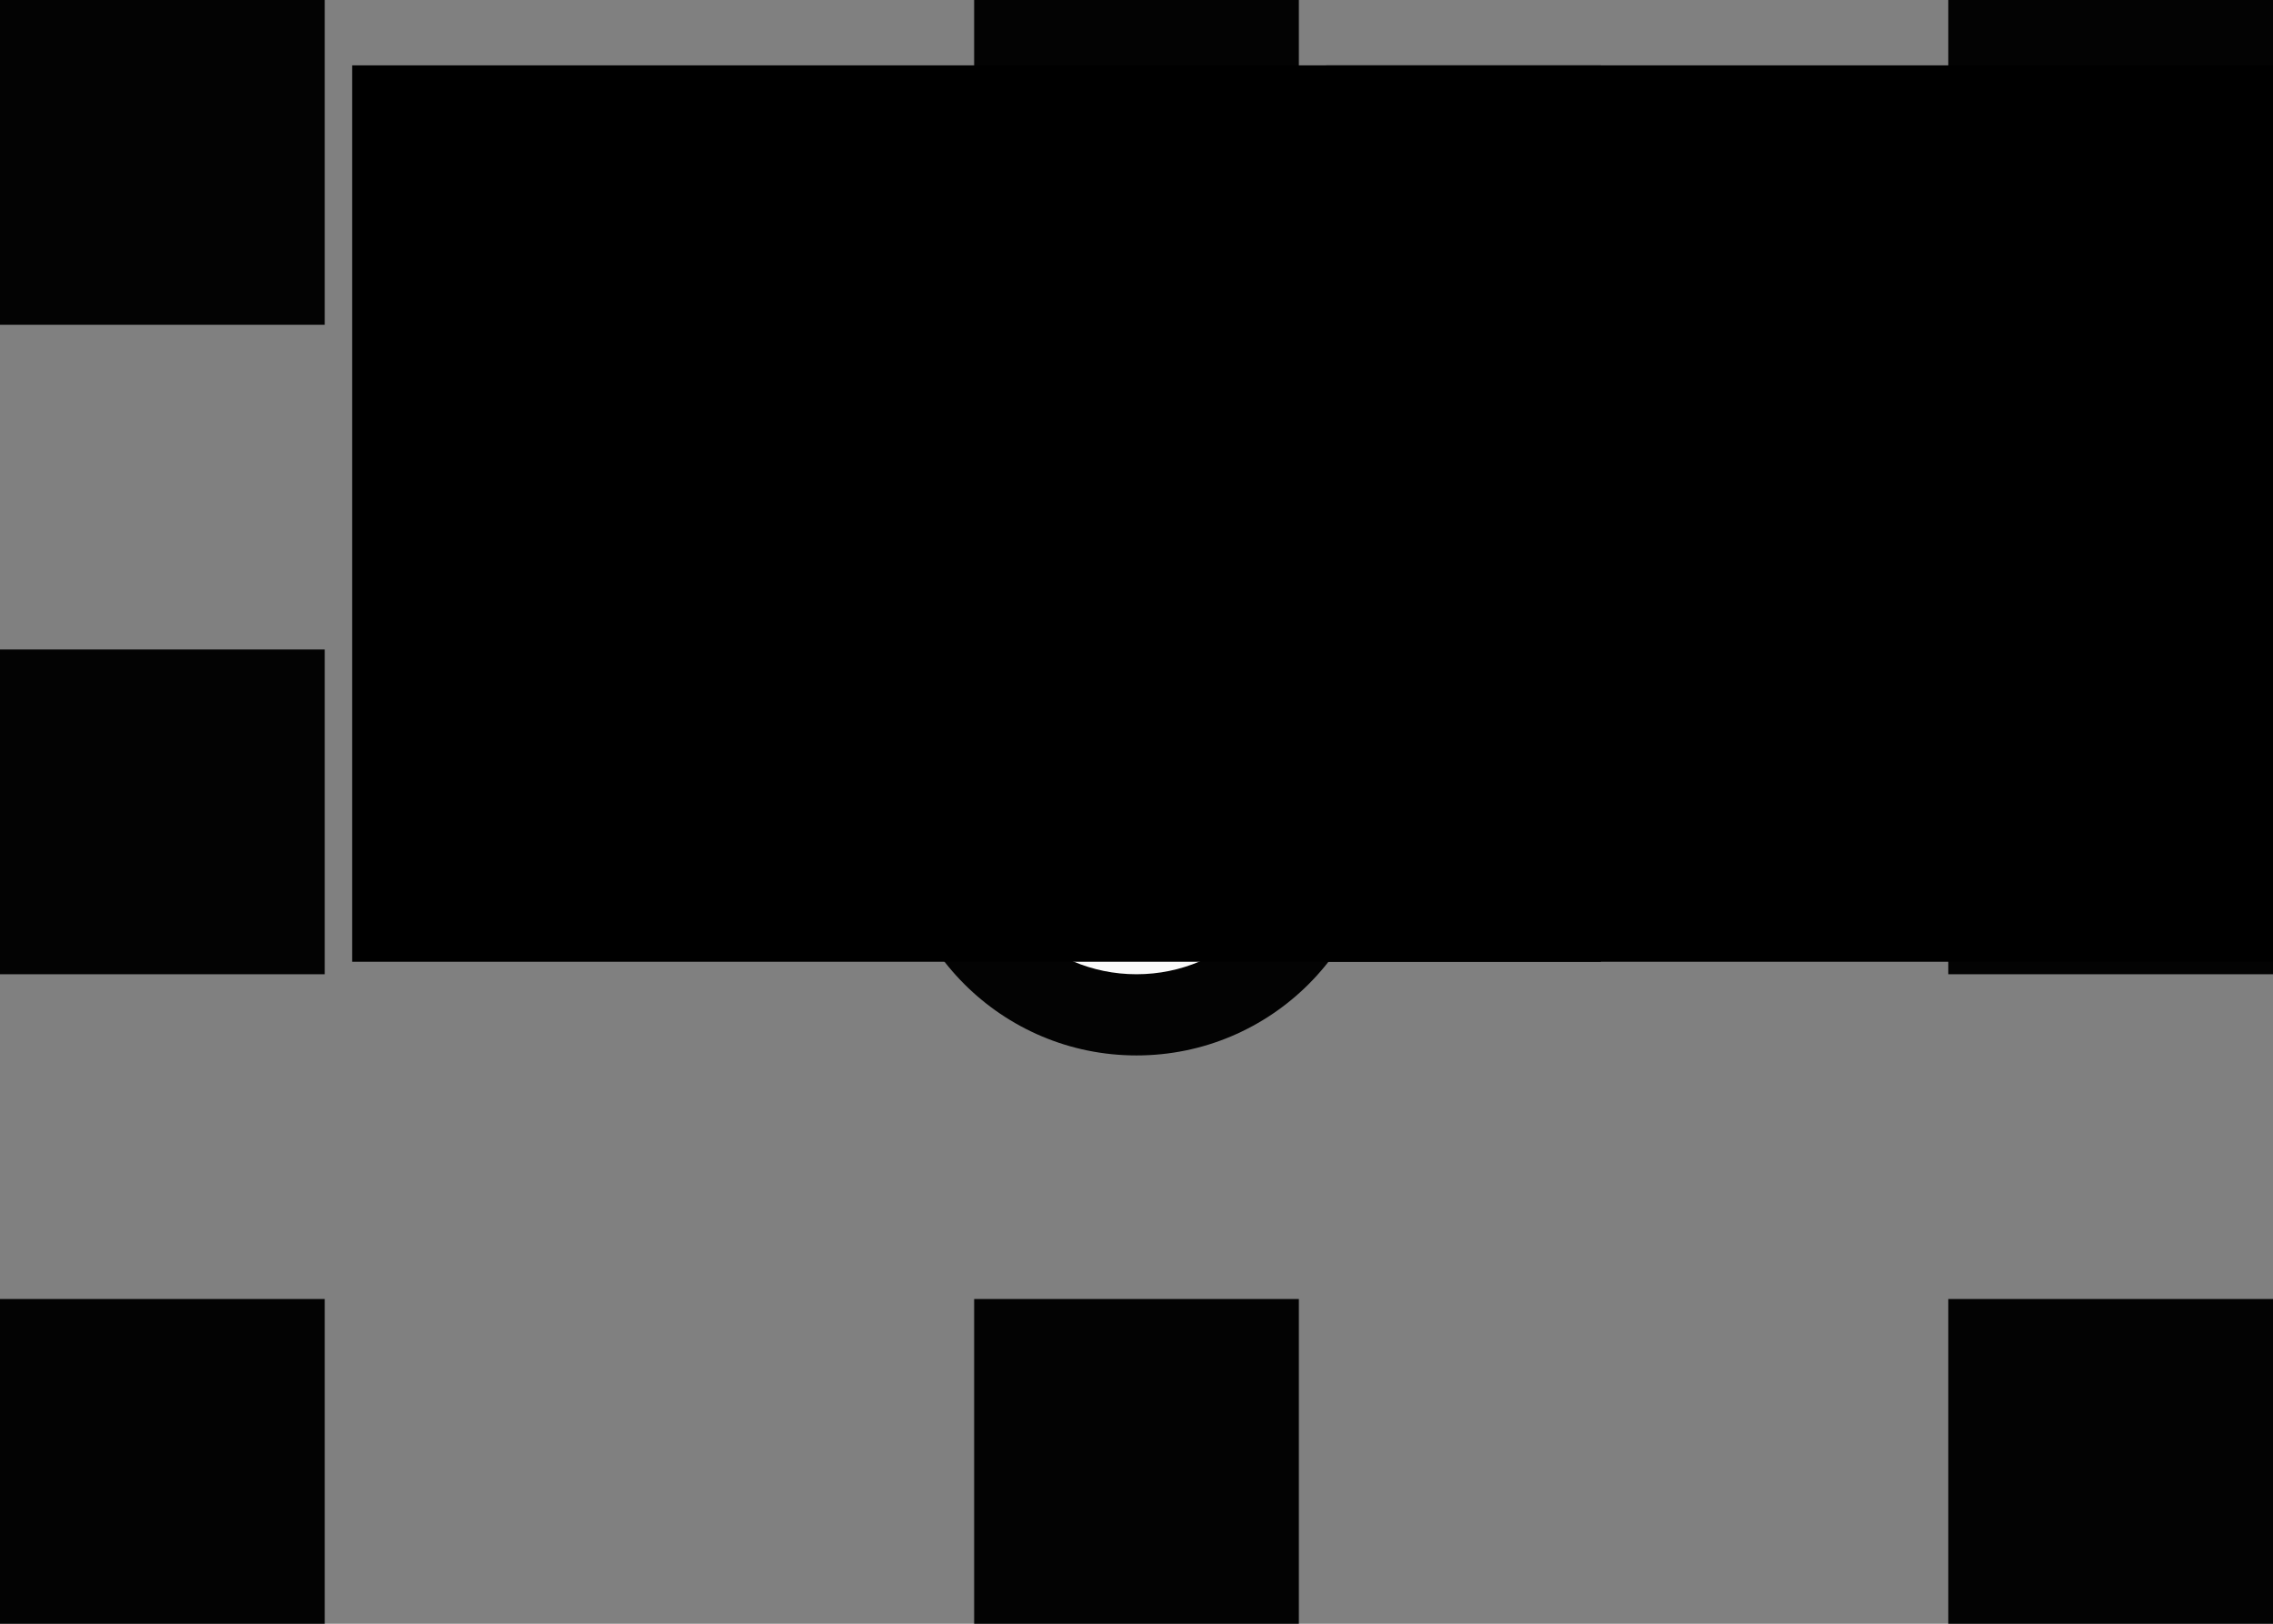
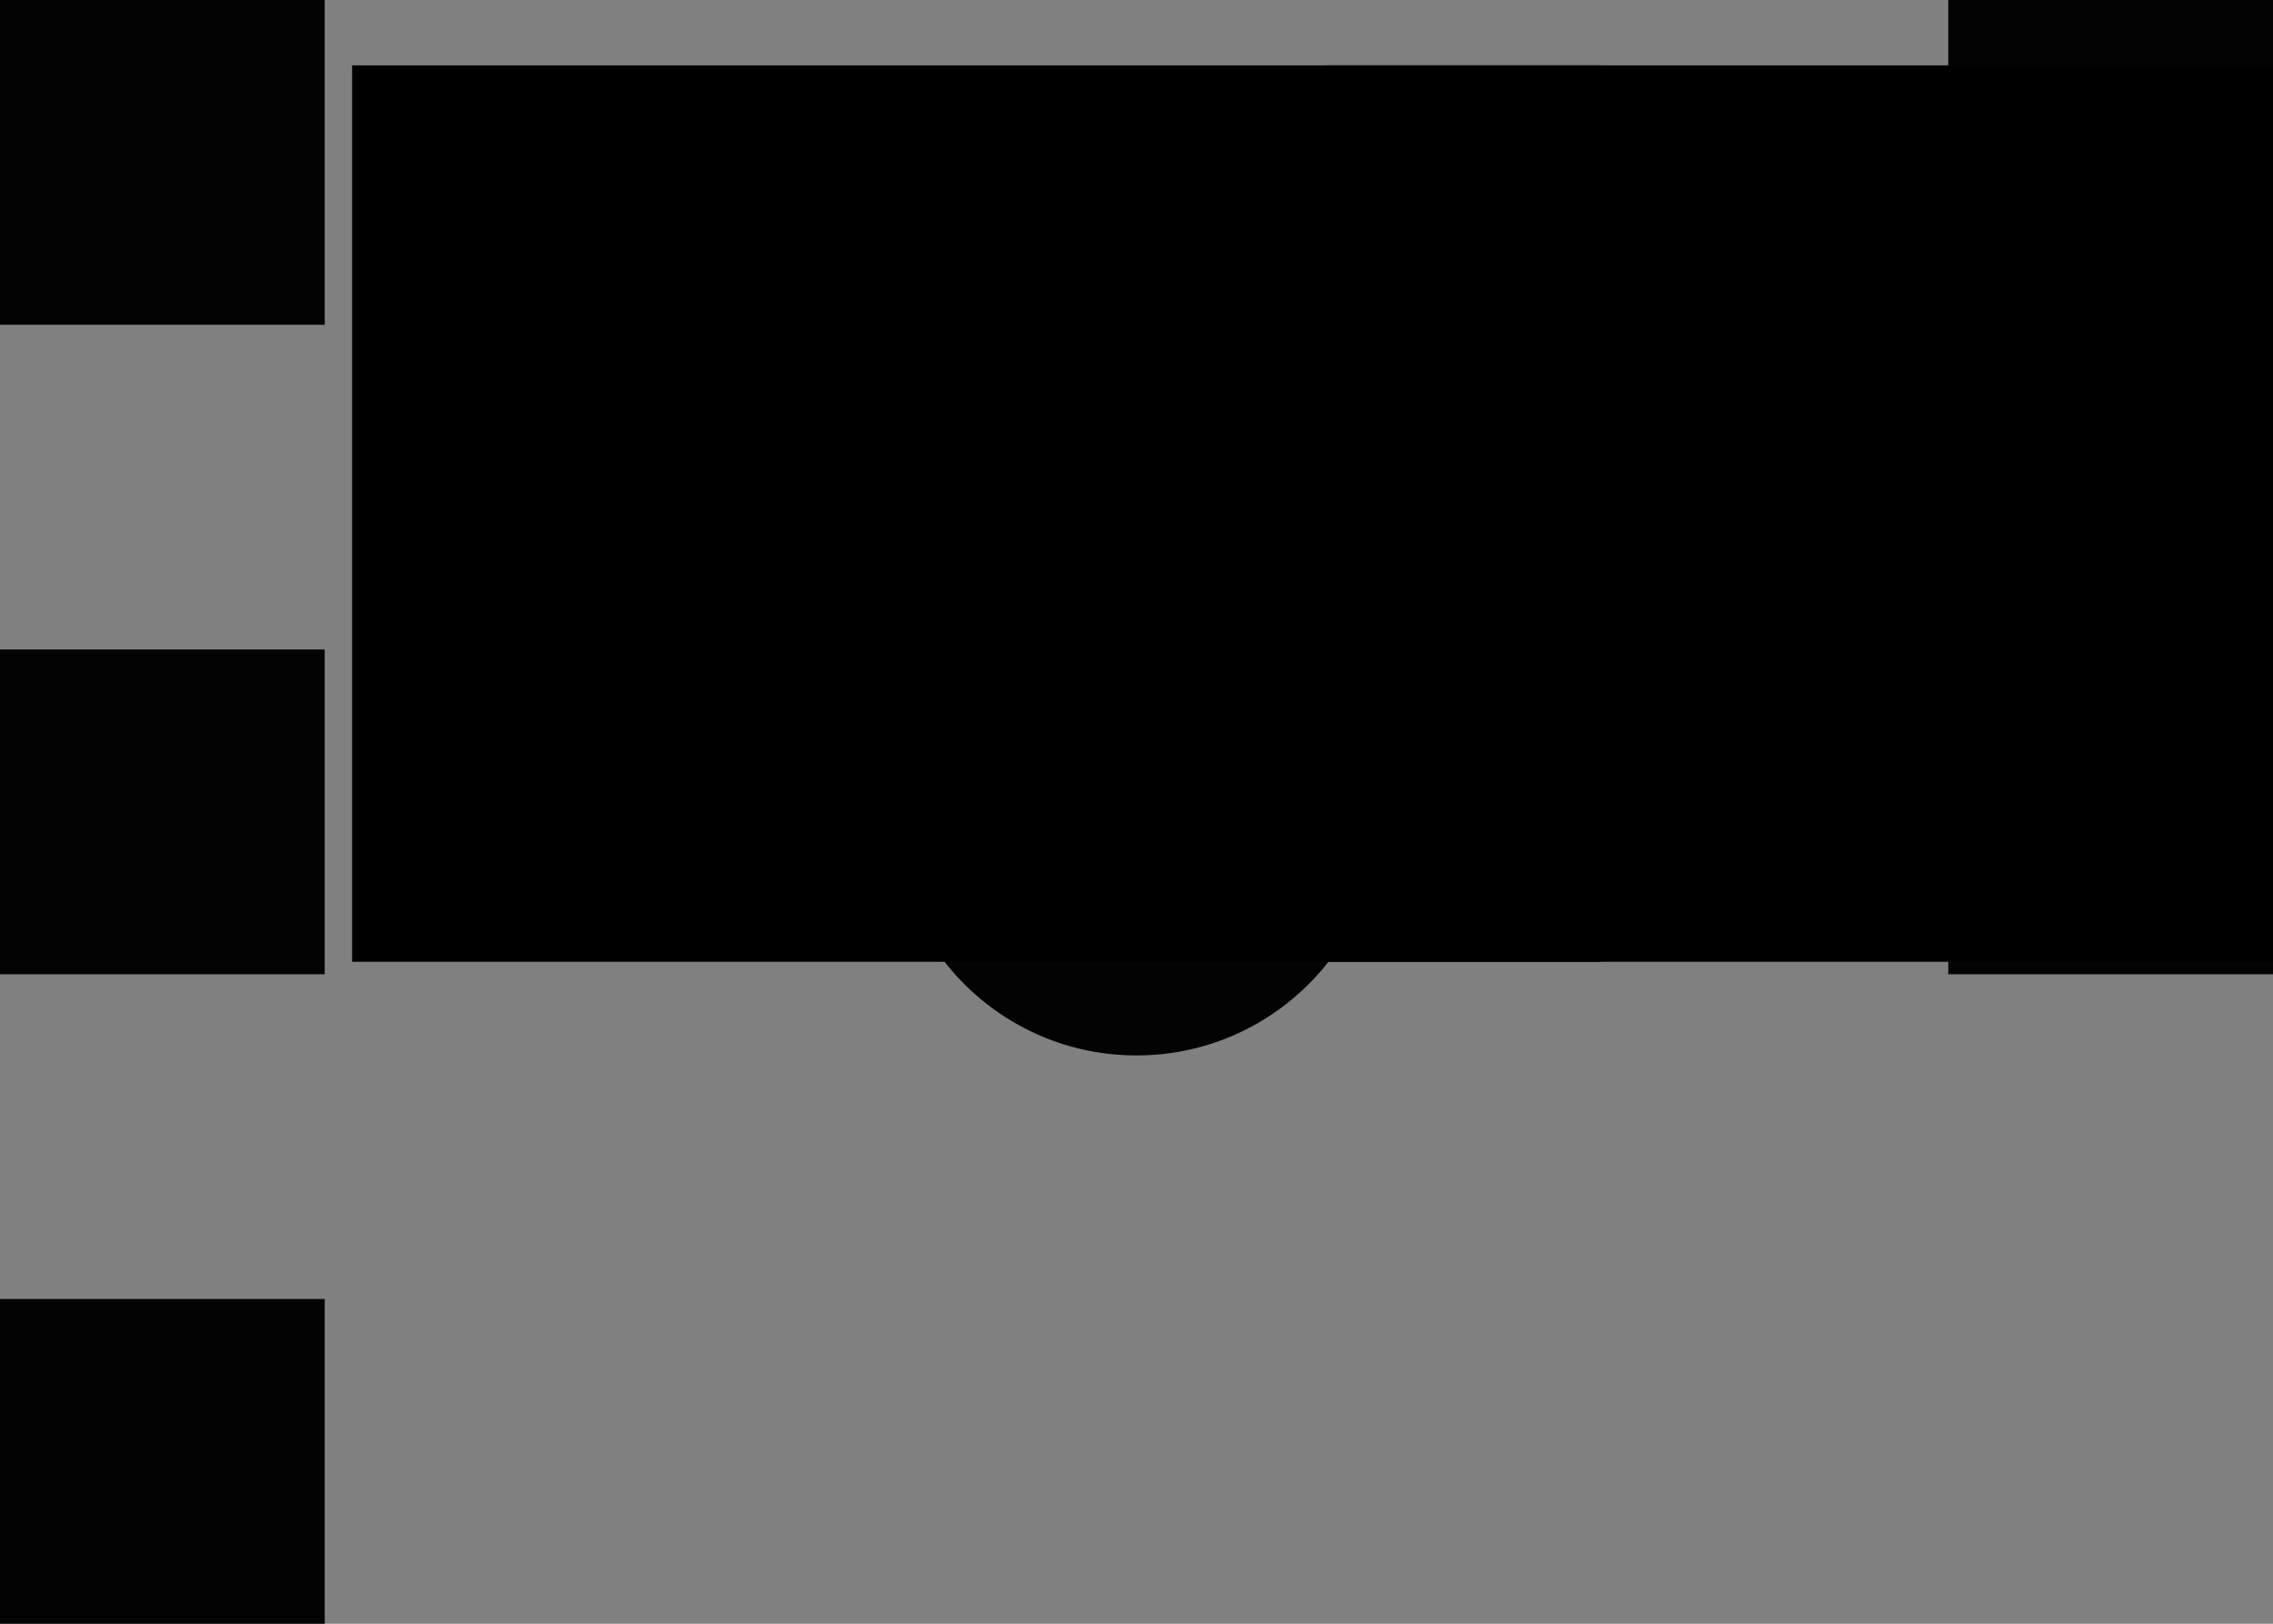
<svg xmlns="http://www.w3.org/2000/svg" xmlns:ns1="http://www.inkscape.org/namespaces/inkscape" xmlns:ns2="http://sodipodi.sourceforge.net/DTD/sodipodi-0.dtd" width="70mm" height="50mm" viewBox="0 0 70 50" version="1.1" id="svg8" ns1:version="0.92.2 (5c3e80d, 2017-08-06)" ns2:docname="test.svg" ns1:export-filename="/home/user/toys/gerbimg/test.svg.png" ns1:export-xdpi="290.29001" ns1:export-ydpi="290.29001">
  <rect x="0" y="0" width="70" height="50" fill="#808080" stroke="none" />
  <defs id="defs2" />
  <ns2:namedview id="base" pagecolor="#ffffff" bordercolor="#666666" borderopacity="1.0" ns1:pageopacity="1" ns1:pageshadow="2" ns1:zoom="2.8284271" ns1:cx="139.16551" ns1:cy="85.907173" ns1:document-units="mm" ns1:current-layer="layer1" showgrid="false" ns1:window-width="1918" ns1:window-height="1026" ns1:window-x="1617" ns1:window-y="154" ns1:window-maximized="0" />
  <g ns1:label="Layer 1" ns1:groupmode="layer" id="layer1" transform="translate(0,-247)">
    <rect style="opacity:0.98;fill:#000000;fill-opacity:1;stroke:none;stroke-width:0.794" id="rect4504" width="10" height="10" x="0" y="247" />
    <rect style="opacity:0.98;fill:#000000;fill-opacity:1;stroke:none;stroke-width:0.794" id="rect4504-3" width="10" height="10" x="60" y="247" />
-     <rect style="opacity:0.98;fill:#000000;fill-opacity:1;stroke:none;stroke-width:0.794" id="rect4504-6" width="10" height="10" x="60" y="287" />
    <rect style="opacity:0.98;fill:#000000;fill-opacity:1;stroke:none;stroke-width:0.794" id="rect4504-7" width="10" height="10" x="0" y="287" />
    <rect style="opacity:0.98;fill:#000000;fill-opacity:1;stroke:none;stroke-width:0.794" id="rect4504-5" width="10" height="10" x="60" y="267" />
    <rect style="opacity:0.98;fill:#000000;fill-opacity:1;stroke:none;stroke-width:0.794" id="rect4504-35" width="10" height="10" x="0" y="267" />
-     <rect style="opacity:0.98;fill:#000000;fill-opacity:1;stroke:none;stroke-width:0.794" id="rect4504-62" width="10" height="10" x="30" y="247" />
-     <rect style="opacity:0.98;fill:#000000;fill-opacity:1;stroke:none;stroke-width:0.794" id="rect4504-9" width="10" height="10" x="30" y="287" />
    <circle style="opacity:0.98;fill:#000000;fill-opacity:1;stroke:none;stroke-width:0.794" id="path4563" cx="35" cy="272" r="7.5" />
-     <circle style="opacity:0.98;fill:#ffffff;fill-opacity:1;stroke:none;stroke-width:0.794" id="path4563-1" cx="35" cy="272" r="5" />
-     <circle style="opacity:0.98;fill:#000000;fill-opacity:1;stroke:none;stroke-width:0.794" id="path4563-2" cx="35" cy="272" r="2.5" />
    <flowRoot xml:space="preserve" id="flowRoot4586" style="font-style:normal;font-variant:normal;font-weight:bold;font-stretch:normal;font-size:15px;line-height:125%;font-family:sans-serif;-inkscape-font-specification:'sans-serif Bold';letter-spacing:0px;word-spacing:0px;fill:#000000;fill-opacity:1;stroke:none;stroke-width:0.698px;stroke-linecap:butt;stroke-linejoin:miter;stroke-opacity:1" transform="matrix(0.379,0,0,0.379,-10.193,241.843)">
      <flowRegion id="flowRegion4588" style="font-style:normal;font-variant:normal;font-weight:bold;font-stretch:normal;font-family:sans-serif;-inkscape-font-specification:'sans-serif Bold';stroke-width:0.698px">
        <rect id="rect4590" width="101.47" height="72.832" x="55.508" y="18.917" style="font-style:normal;font-variant:normal;font-weight:bold;font-stretch:normal;font-family:sans-serif;-inkscape-font-specification:'sans-serif Bold';stroke-width:0.698px" />
      </flowRegion>
      <flowPara id="flowPara4592" style="stroke-width:0.698px">↑UP↑</flowPara>
    </flowRoot>
    <flowRoot xml:space="preserve" id="flowRoot4586-7" style="font-style:normal;font-variant:normal;font-weight:bold;font-stretch:normal;font-size:15px;line-height:125%;font-family:sans-serif;-inkscape-font-specification:'sans-serif Bold';letter-spacing:0px;word-spacing:0px;fill:#000000;fill-opacity:1;stroke:none;stroke-width:0.698px;stroke-linecap:butt;stroke-linejoin:miter;stroke-opacity:1" transform="matrix(0.379,0,0,0.379,19.807,241.843)">
      <flowRegion id="flowRegion4588-0" style="font-style:normal;font-variant:normal;font-weight:bold;font-stretch:normal;font-family:sans-serif;-inkscape-font-specification:'sans-serif Bold';stroke-width:0.698px">
        <rect id="rect4590-9" width="101.47" height="72.832" x="55.508" y="18.917" style="font-style:normal;font-variant:normal;font-weight:bold;font-stretch:normal;font-family:sans-serif;-inkscape-font-specification:'sans-serif Bold';stroke-width:0.698px" />
      </flowRegion>
      <flowPara id="flowPara4592-3" style="stroke-width:0.698px">↑UP↑</flowPara>
    </flowRoot>
  </g>
</svg>